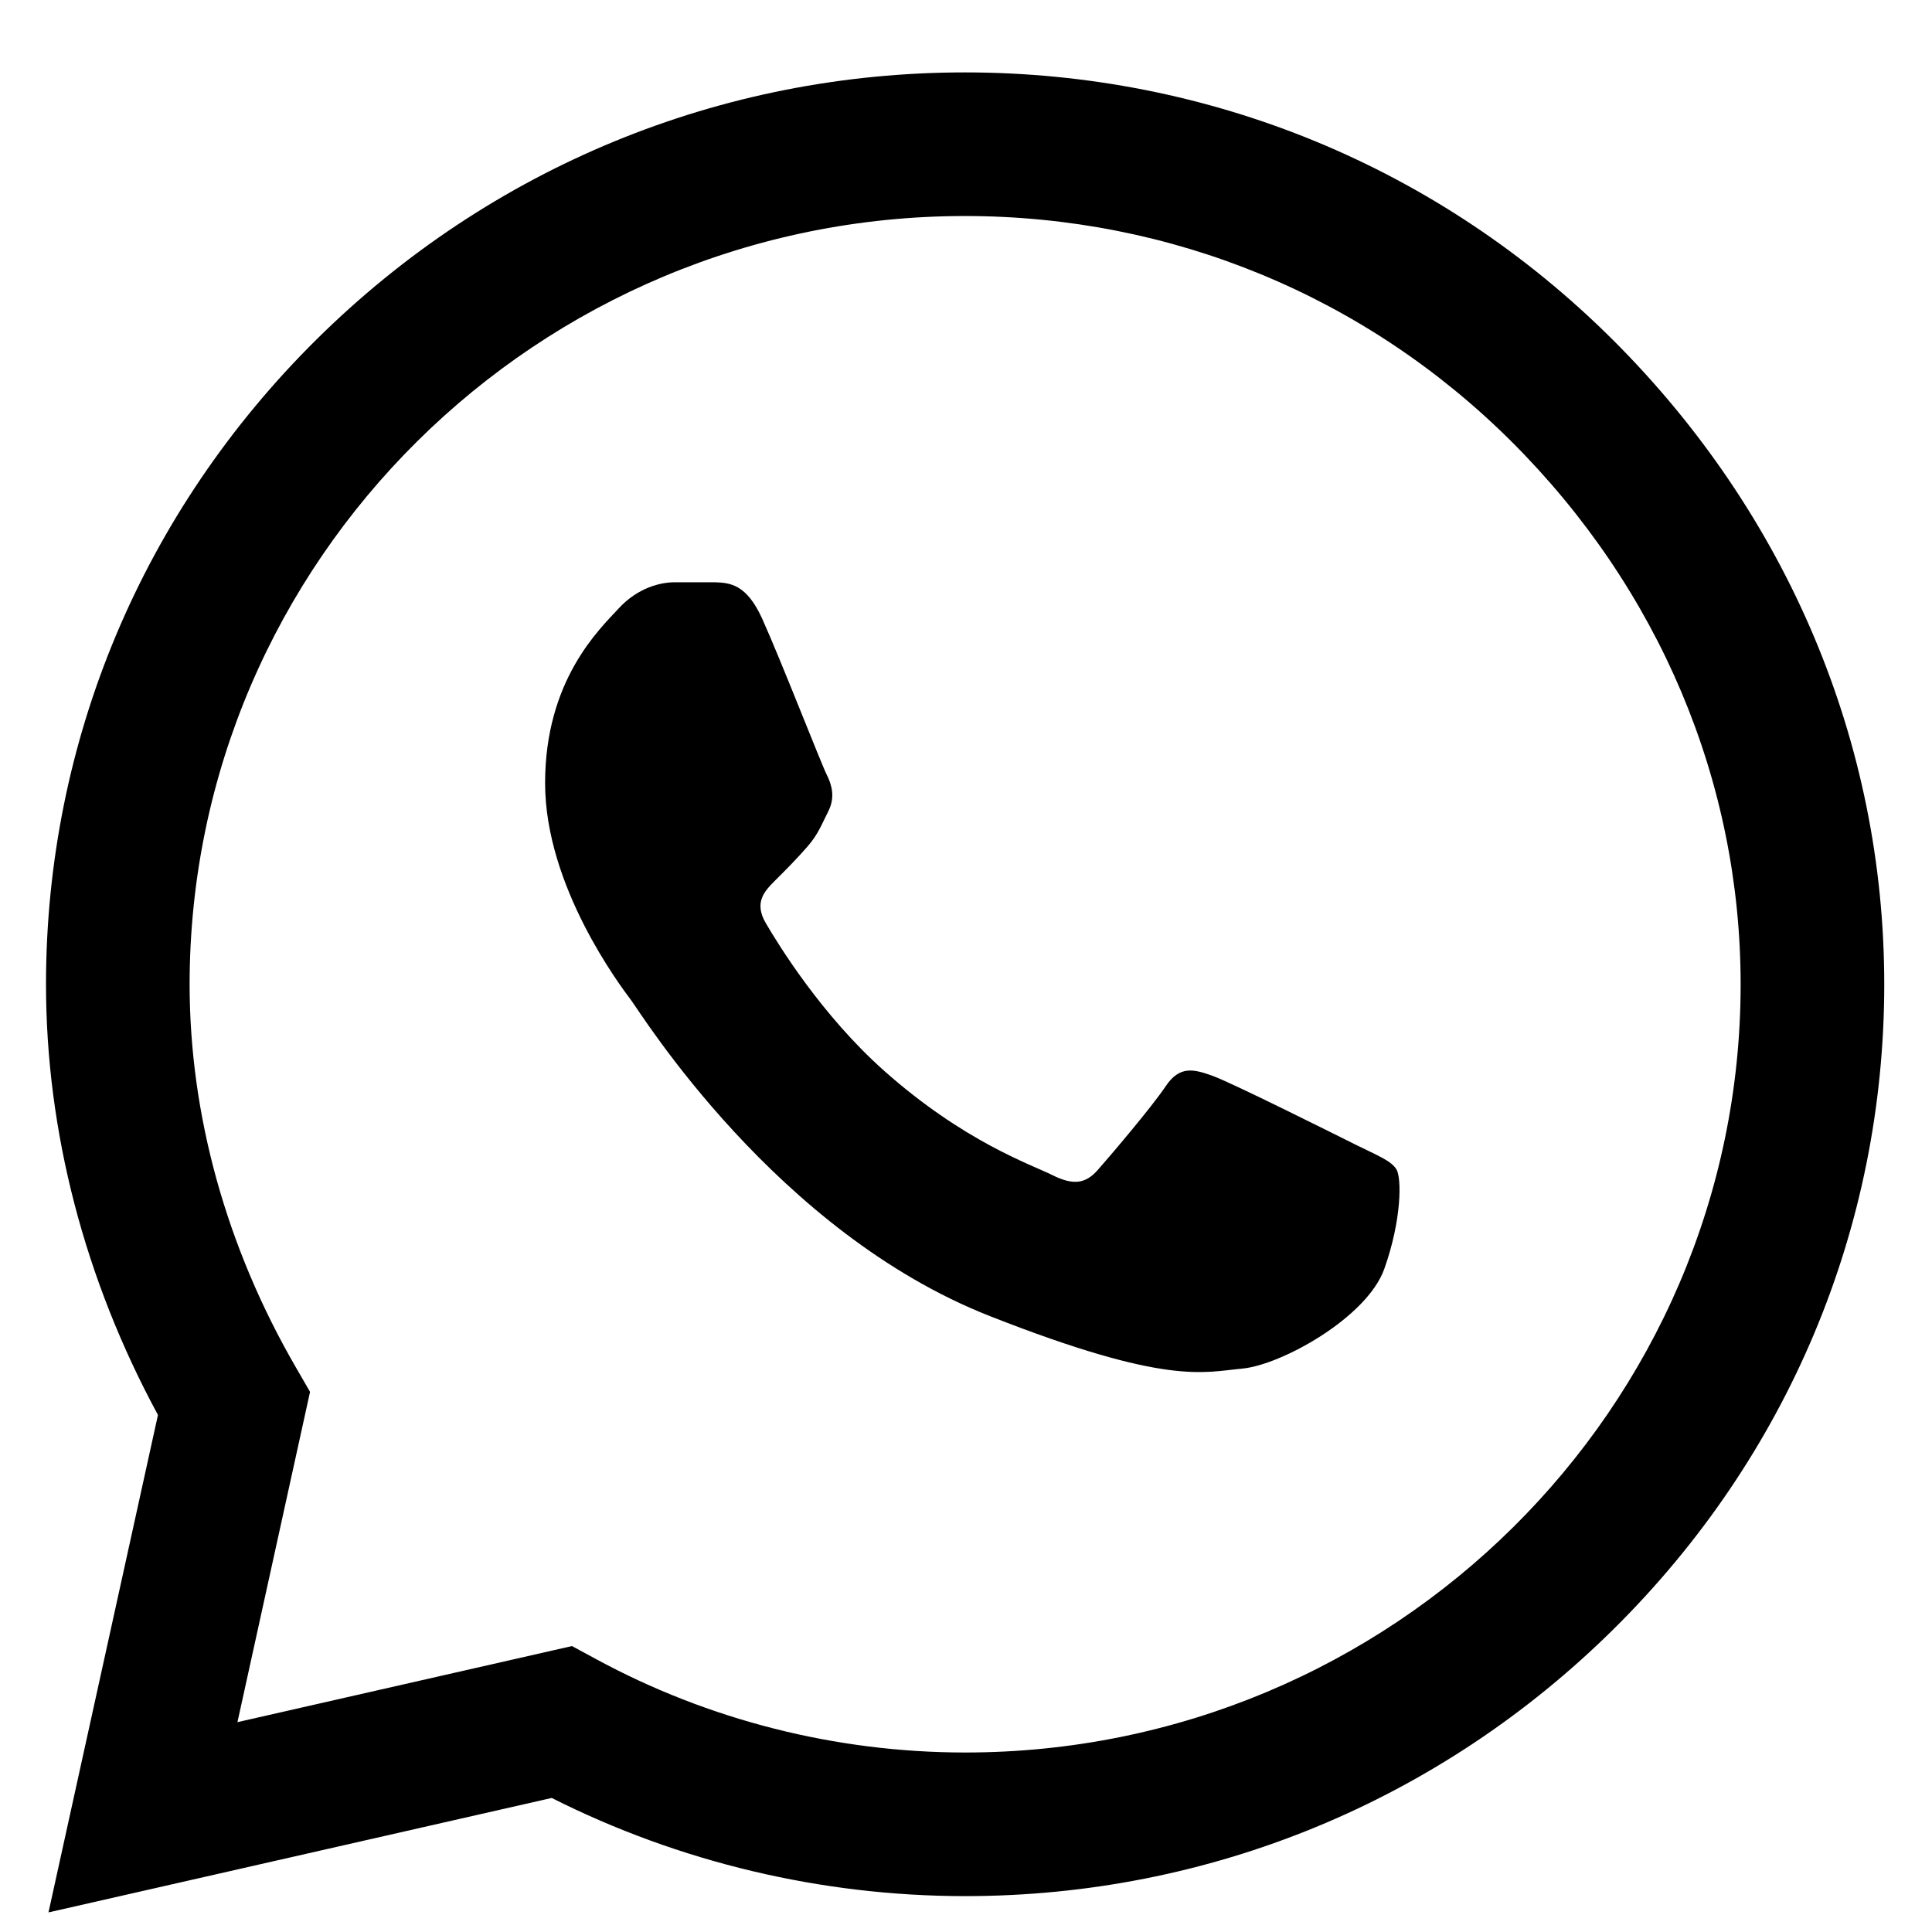
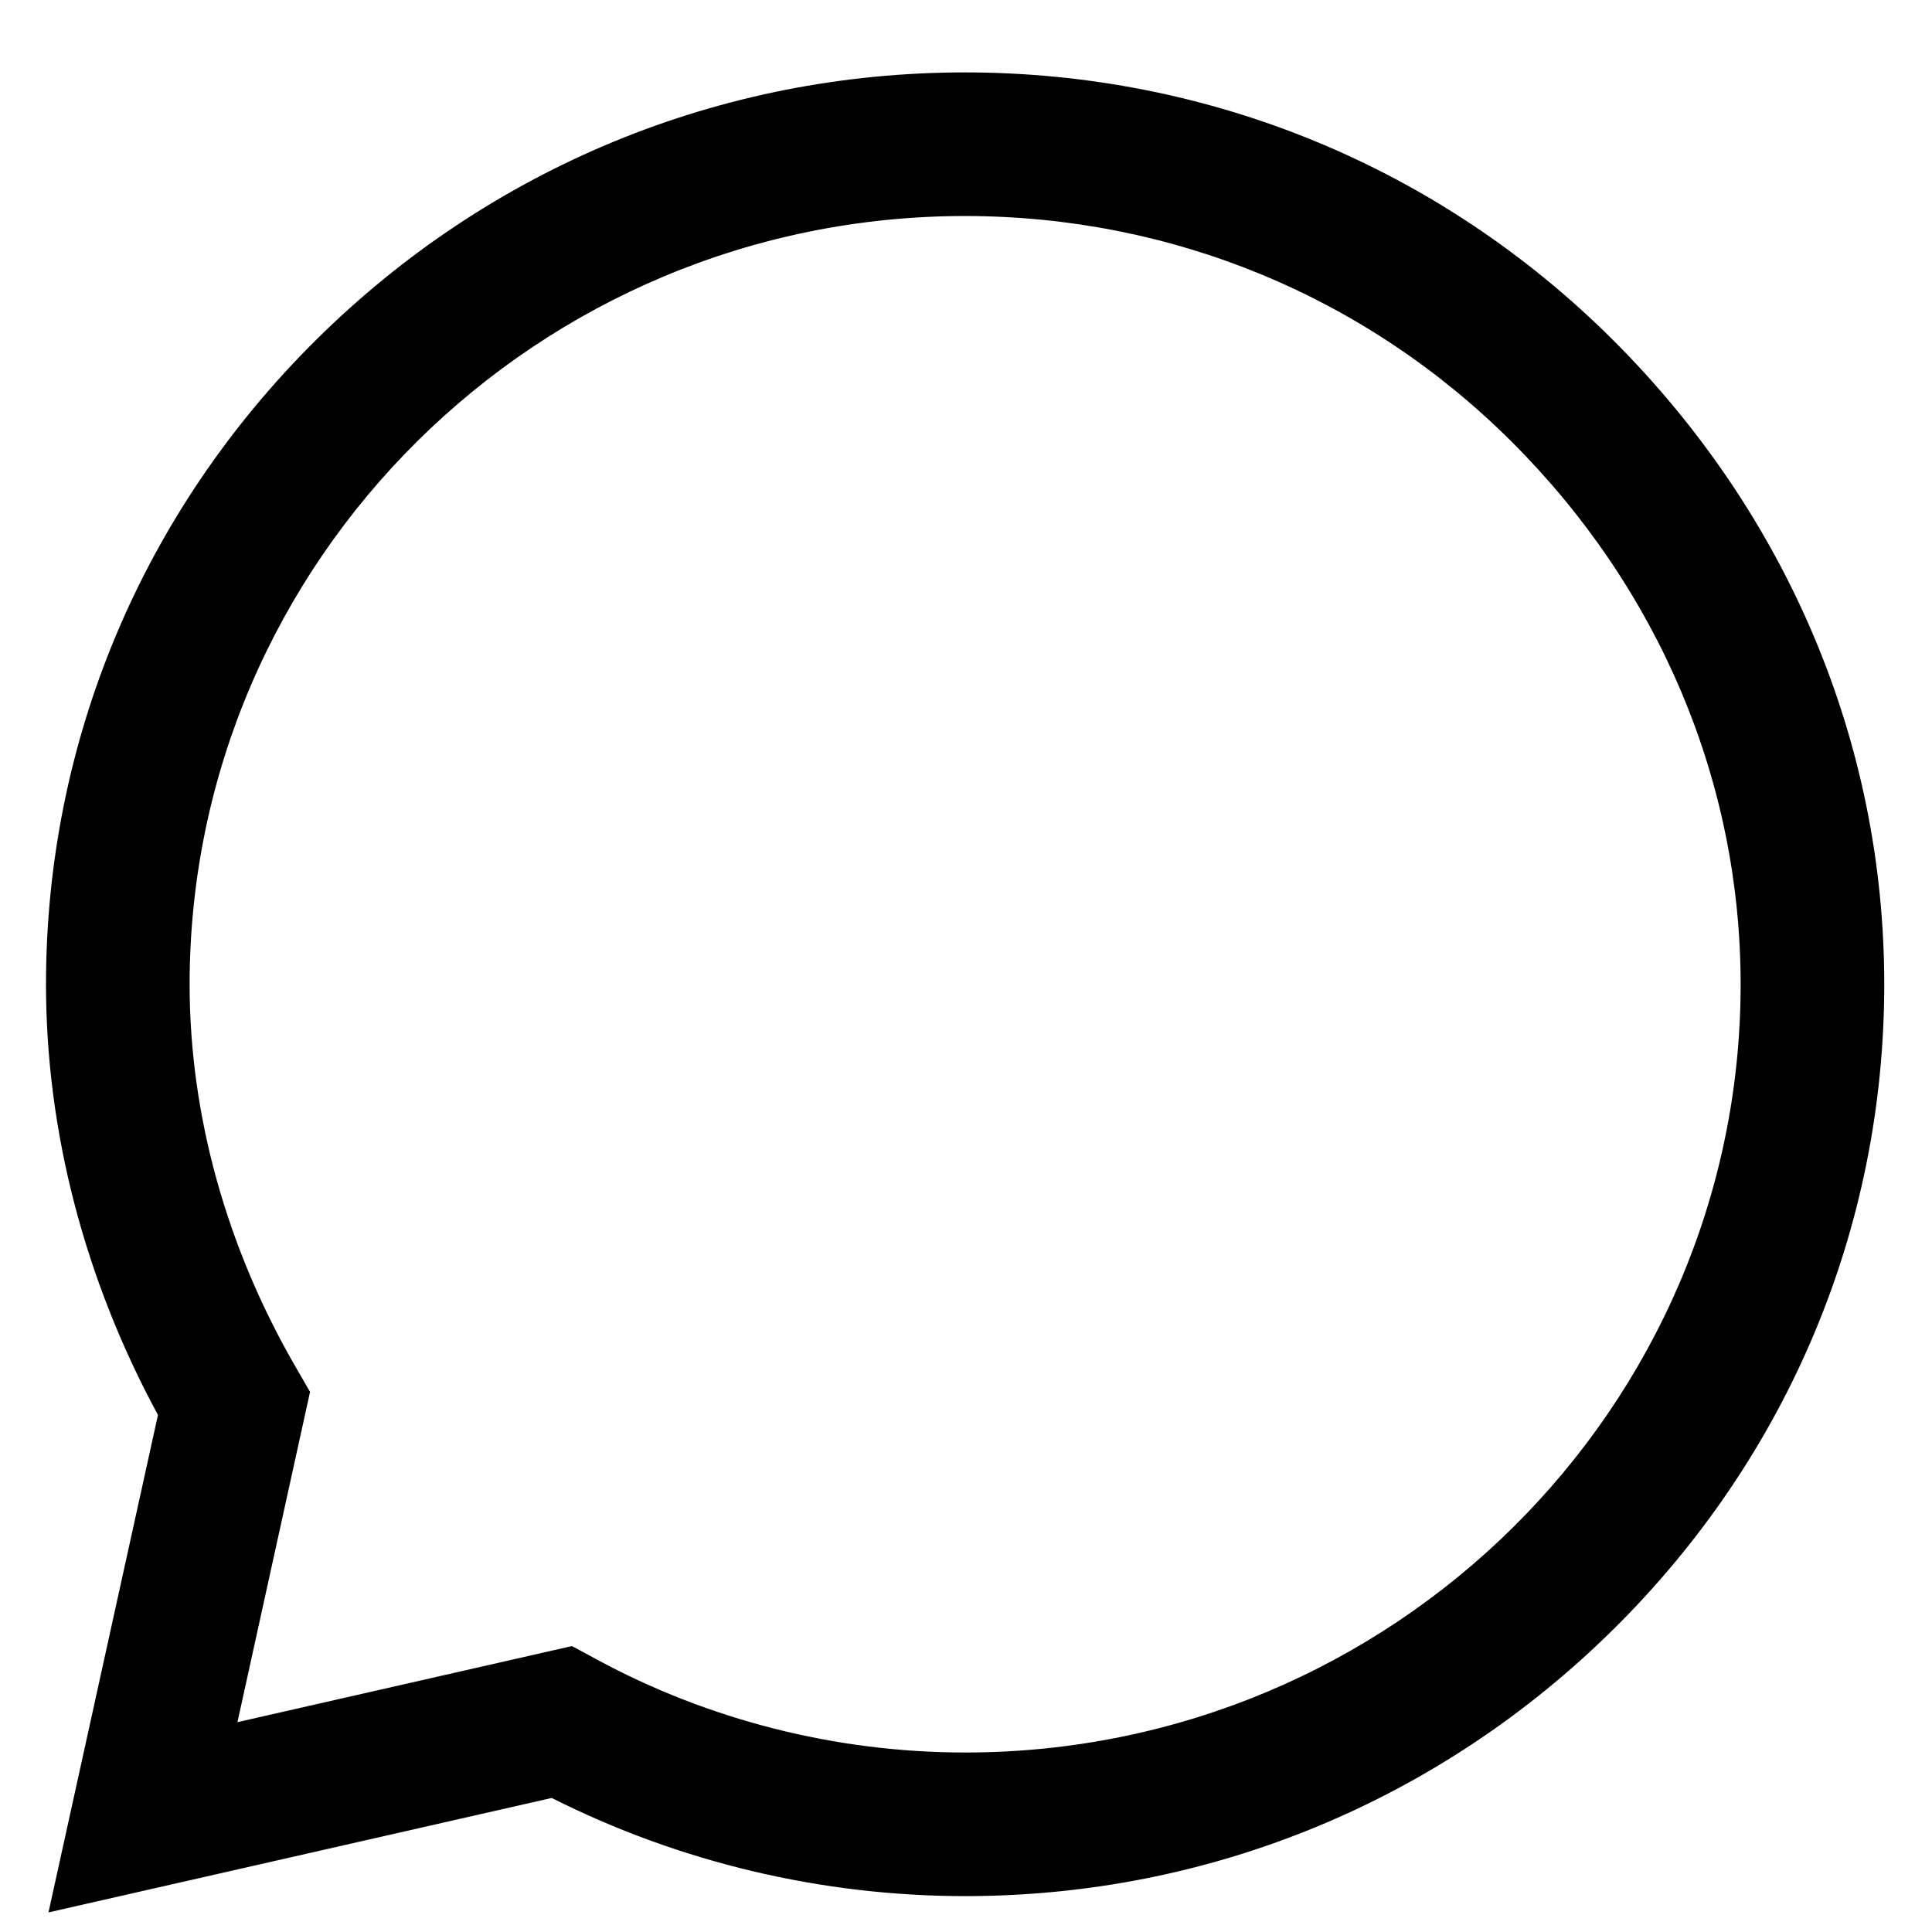
<svg xmlns="http://www.w3.org/2000/svg" width="21" height="21" viewBox="0 0 21 21" fill="none">
  <path d="M17.528 3.691C15.649 1.82 13.15 0.788 10.49 0.787C7.836 0.787 5.332 1.818 3.441 3.689C1.547 5.564 0.502 8.055 0.5 10.694V10.699C0.5 12.297 0.92 13.909 1.717 15.38L0.527 20.787L5.997 19.543C7.382 20.241 8.927 20.609 10.486 20.61H10.49C13.144 20.61 15.647 19.579 17.539 17.708C19.435 15.832 20.48 13.344 20.481 10.702C20.482 8.079 19.433 5.59 17.528 3.691ZM10.49 19.049H10.486C9.087 19.048 7.7 18.697 6.476 18.032L6.217 17.892L2.581 18.719L3.37 15.129L3.218 14.866C2.461 13.561 2.061 12.119 2.061 10.698C2.064 6.096 5.845 2.348 10.49 2.348C12.734 2.349 14.842 3.219 16.427 4.797C18.035 6.4 18.92 8.497 18.92 10.702C18.918 15.304 15.136 19.049 10.49 19.049Z" fill="black" />
-   <path d="M7.772 6.329H7.334C7.181 6.329 6.934 6.386 6.724 6.614C6.515 6.841 5.925 7.392 5.925 8.513C5.925 9.634 6.743 10.716 6.858 10.869C6.972 11.021 8.438 13.394 10.761 14.306C12.691 15.065 13.084 14.914 13.503 14.876C13.922 14.838 14.855 14.325 15.046 13.794C15.236 13.262 15.236 12.806 15.179 12.711C15.122 12.616 14.97 12.559 14.741 12.445C14.512 12.331 13.393 11.771 13.183 11.695C12.973 11.619 12.821 11.581 12.669 11.809C12.516 12.037 12.068 12.563 11.934 12.715C11.801 12.867 11.668 12.887 11.439 12.773C11.21 12.658 10.482 12.414 9.609 11.638C8.93 11.034 8.458 10.264 8.325 10.036C8.191 9.808 8.311 9.685 8.425 9.571C8.528 9.469 8.666 9.33 8.781 9.197C8.895 9.064 8.927 8.969 9.004 8.817C9.08 8.665 9.042 8.532 8.985 8.418C8.927 8.304 8.489 7.178 8.286 6.728H8.286C8.115 6.348 7.934 6.335 7.772 6.329Z" fill="black" />
</svg>